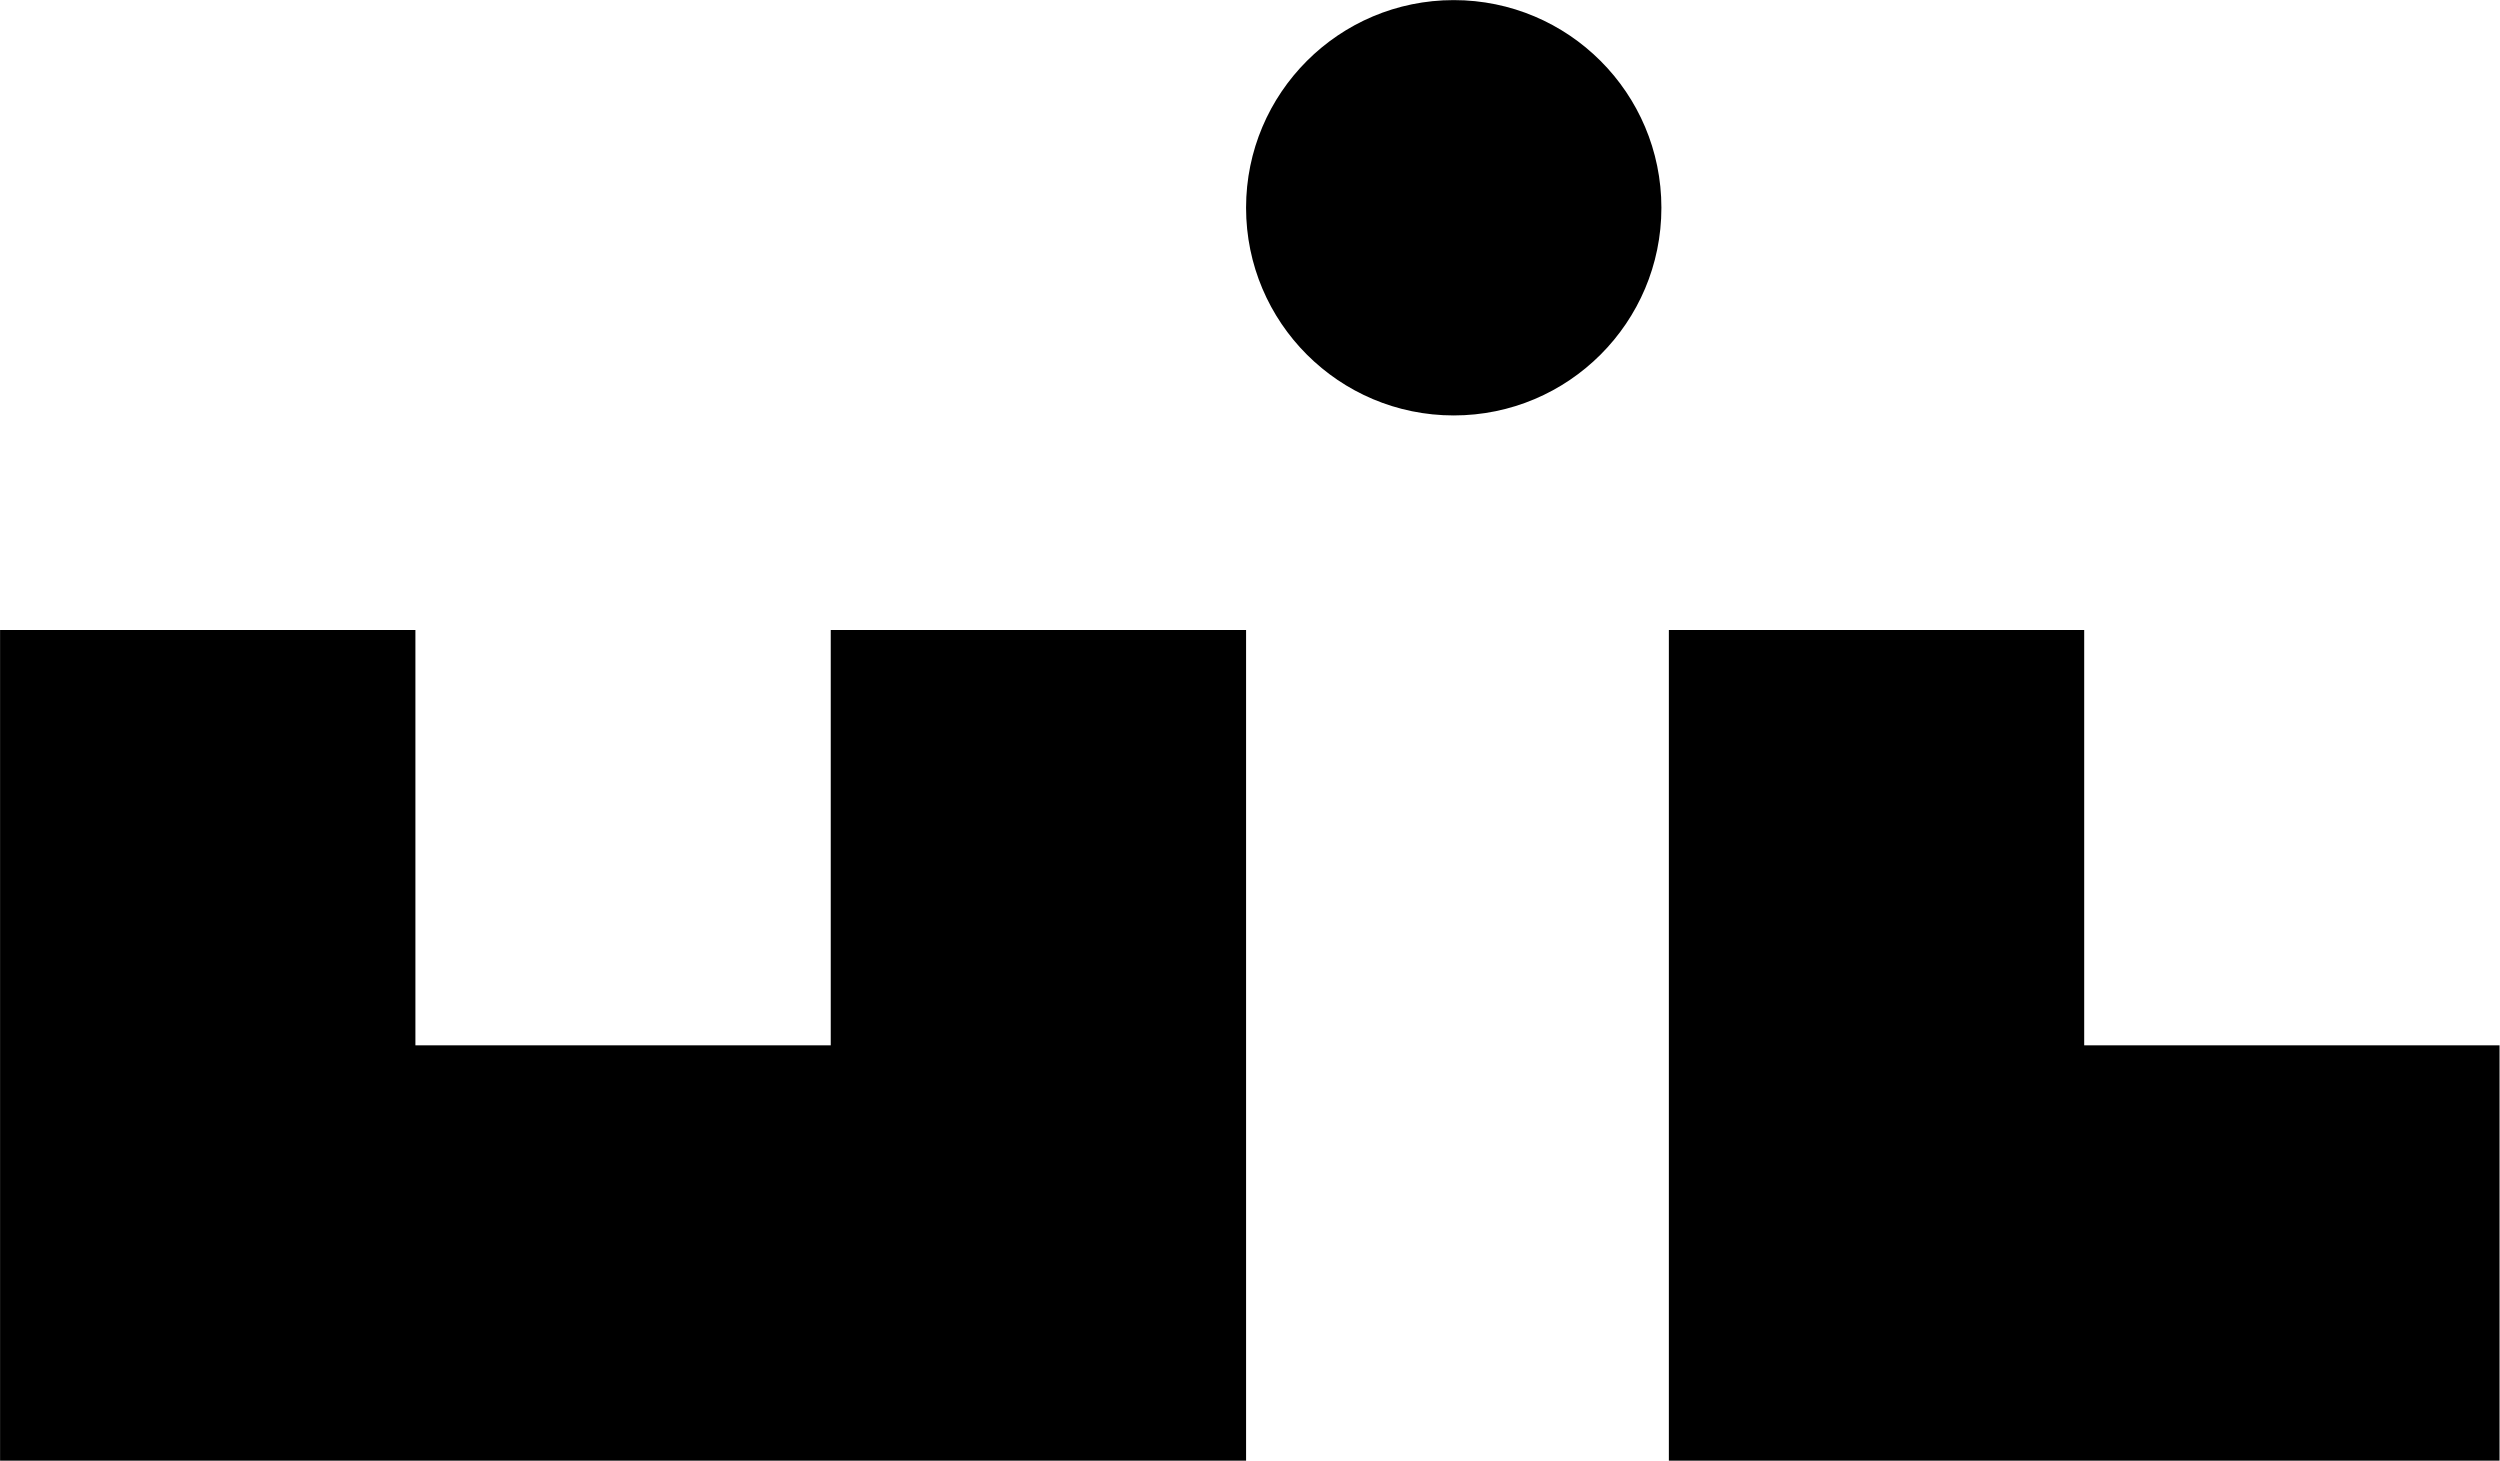
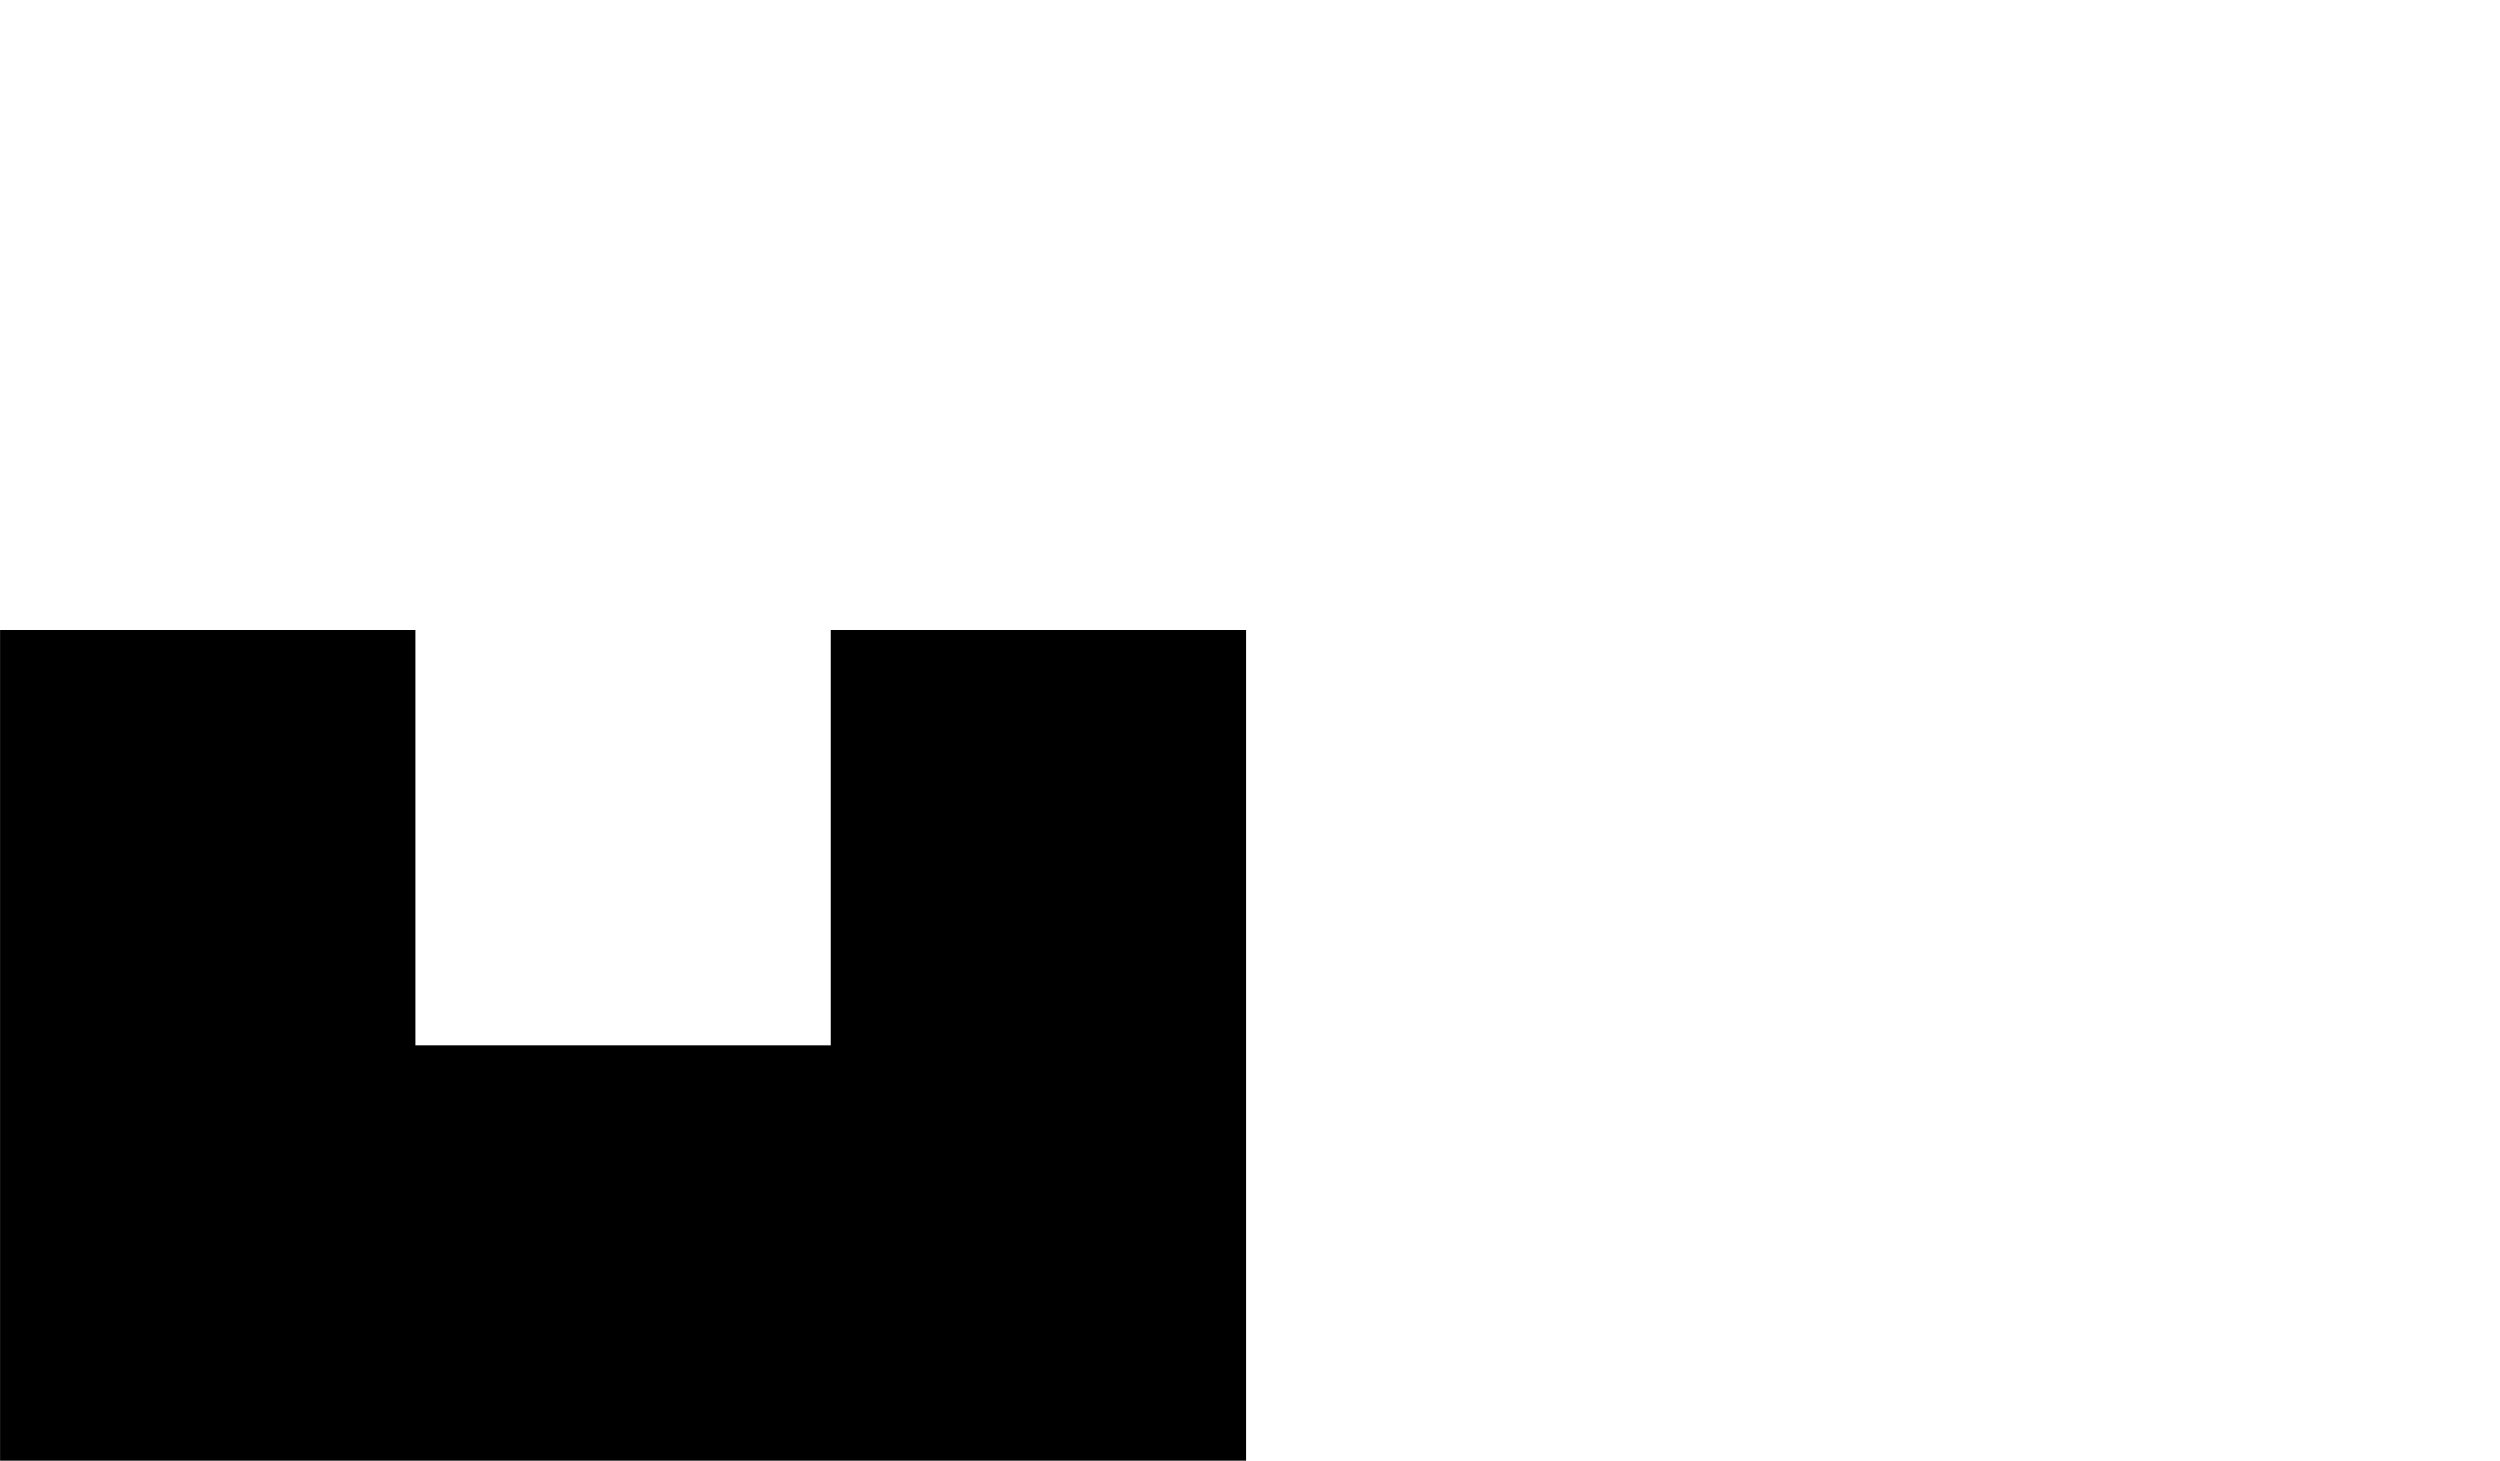
<svg xmlns="http://www.w3.org/2000/svg" width="100%" height="100%" viewBox="0 0 2100 1227" version="1.1" xml:space="preserve" style="fill-rule:evenodd;clip-rule:evenodd;stroke-linejoin:round;stroke-miterlimit:2;">
  <g transform="matrix(1,0,0,1,-721.962,-1021.22)">
    <g transform="matrix(4.167,0,0,4.167,0,0)">
      <path d="M340.721,372.076L424.446,372.076L424.446,539.526L173.271,539.526L173.271,372.076L256.996,372.076L256.996,455.801L340.721,455.801L340.721,372.076Z" style="fill-rule:nonzero;" />
-       <path d="M677.123,455.801L677.123,539.526L509.673,539.526L509.673,372.076L593.397,372.076L593.397,455.801L677.123,455.801Z" style="fill-rule:nonzero;" />
-       <path d="M466.306,328.819C443.187,328.819 424.444,310.076 424.444,286.956C424.444,263.836 443.187,245.094 466.306,245.094C489.426,245.094 508.168,263.836 508.168,286.956C508.168,310.076 489.426,328.819 466.306,328.819Z" style="fill-rule:nonzero;" />
    </g>
  </g>
</svg>